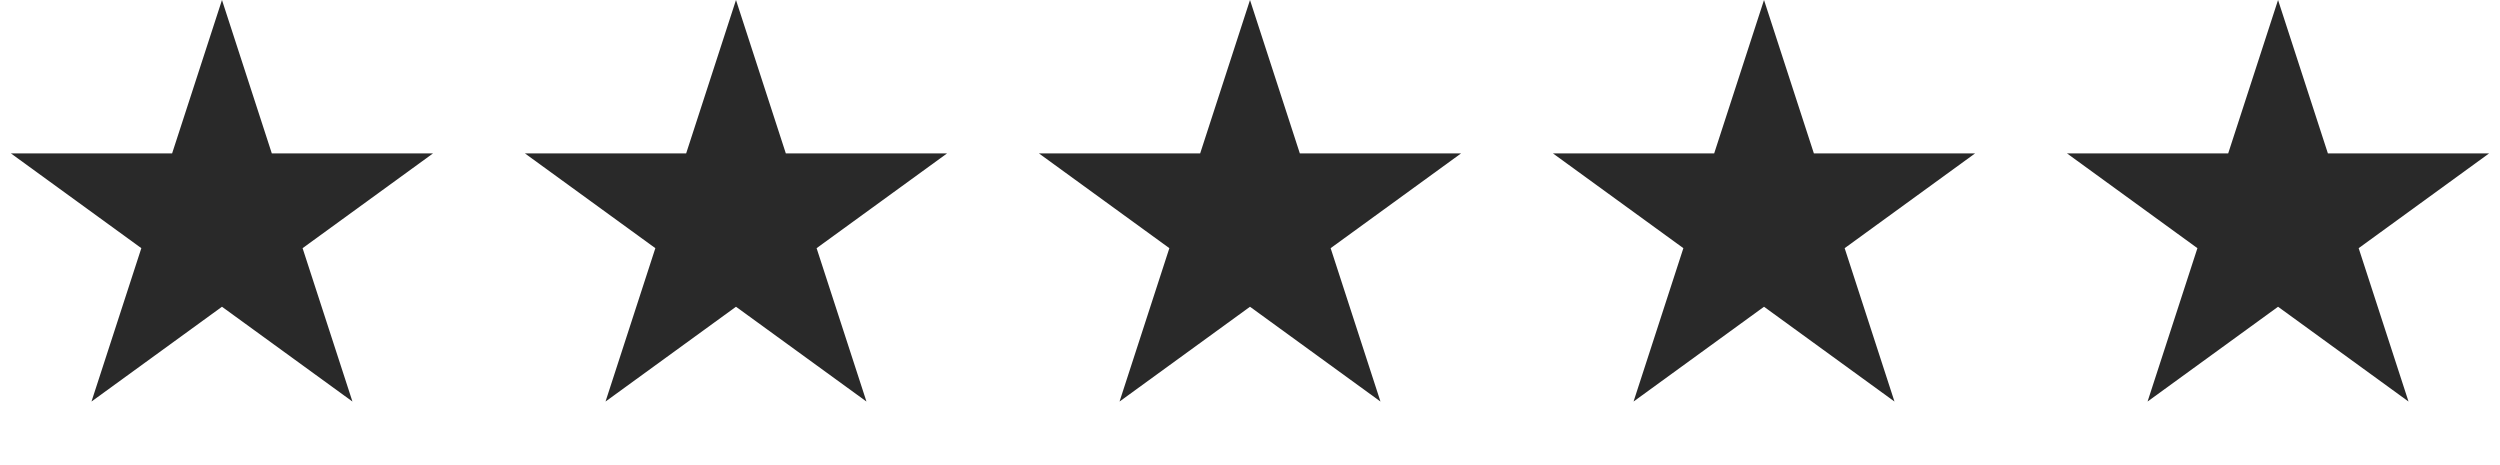
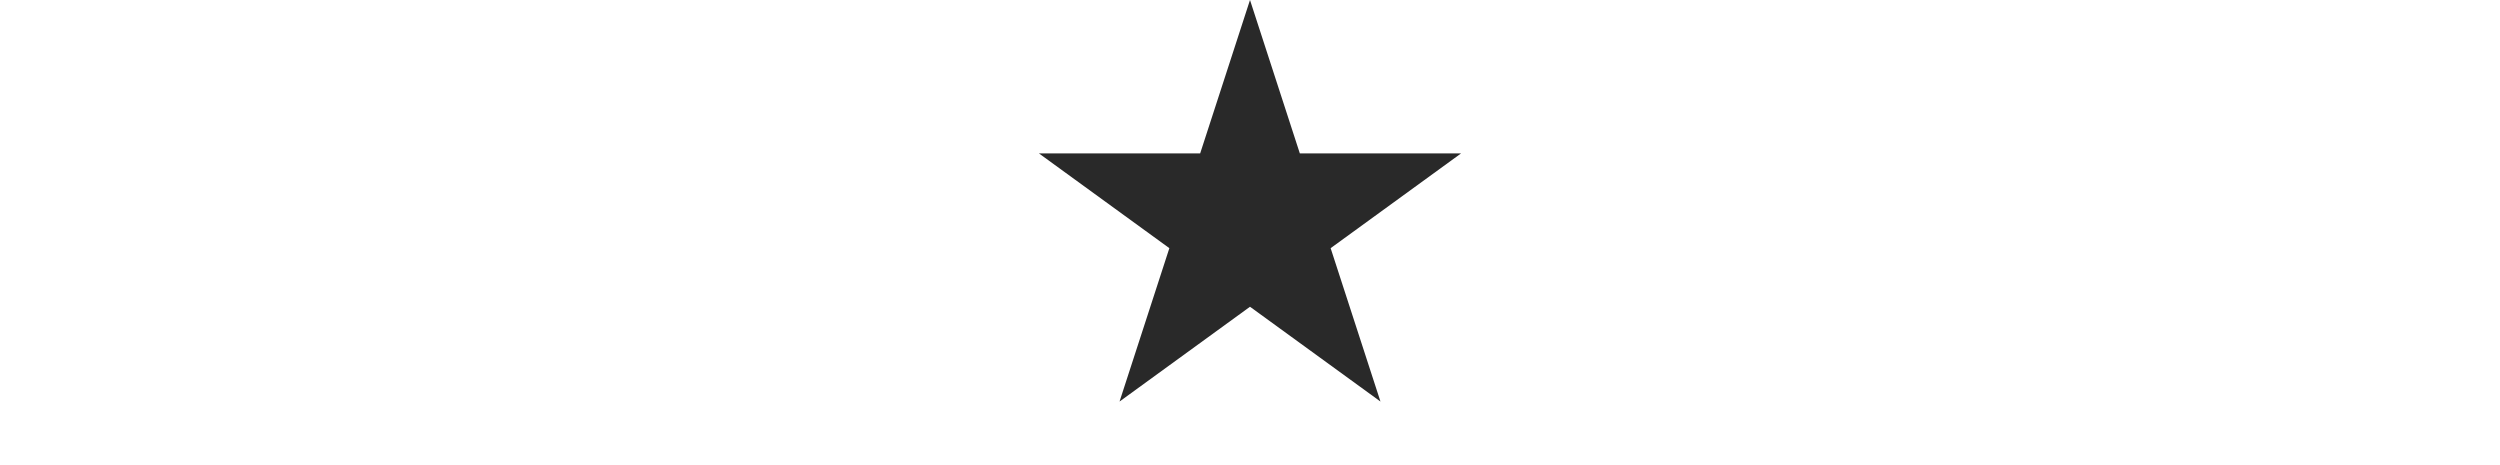
<svg xmlns="http://www.w3.org/2000/svg" fill="none" viewBox="0 0 86 16" height="16" width="86">
-   <path fill="#292929" d="M7.636 0L9.35 5.276H14.897L10.409 8.537L12.124 13.813L7.636 10.552L3.147 13.813L4.862 8.537L0.374 5.276H5.921L7.636 0Z" />
-   <path fill="#292929" d="M25.318 -6.10352e-05L27.032 5.276H32.58L28.091 8.537L29.806 13.813L25.318 10.552L20.83 13.813L22.544 8.537L18.056 5.276H23.604L25.318 -6.10352e-05Z" />
  <path fill="#292929" d="M43 -6.10352e-05L44.714 5.276H50.262L45.774 8.537L47.488 13.813L43 10.552L38.512 13.813L40.226 8.537L35.738 5.276H41.286L43 -6.10352e-05Z" />
-   <path fill="#292929" d="M60.682 -6.10352e-05L62.397 5.276H67.944L63.456 8.537L65.17 13.813L60.682 10.552L56.194 13.813L57.908 8.537L53.42 5.276H58.968L60.682 -6.10352e-05Z" />
-   <path fill="#292929" d="M78.365 -6.10352e-05L80.079 5.276H85.626L81.138 8.537L82.853 13.813L78.365 10.552L73.876 13.813L75.591 8.537L71.103 5.276H76.65L78.365 -6.10352e-05Z" />
</svg>